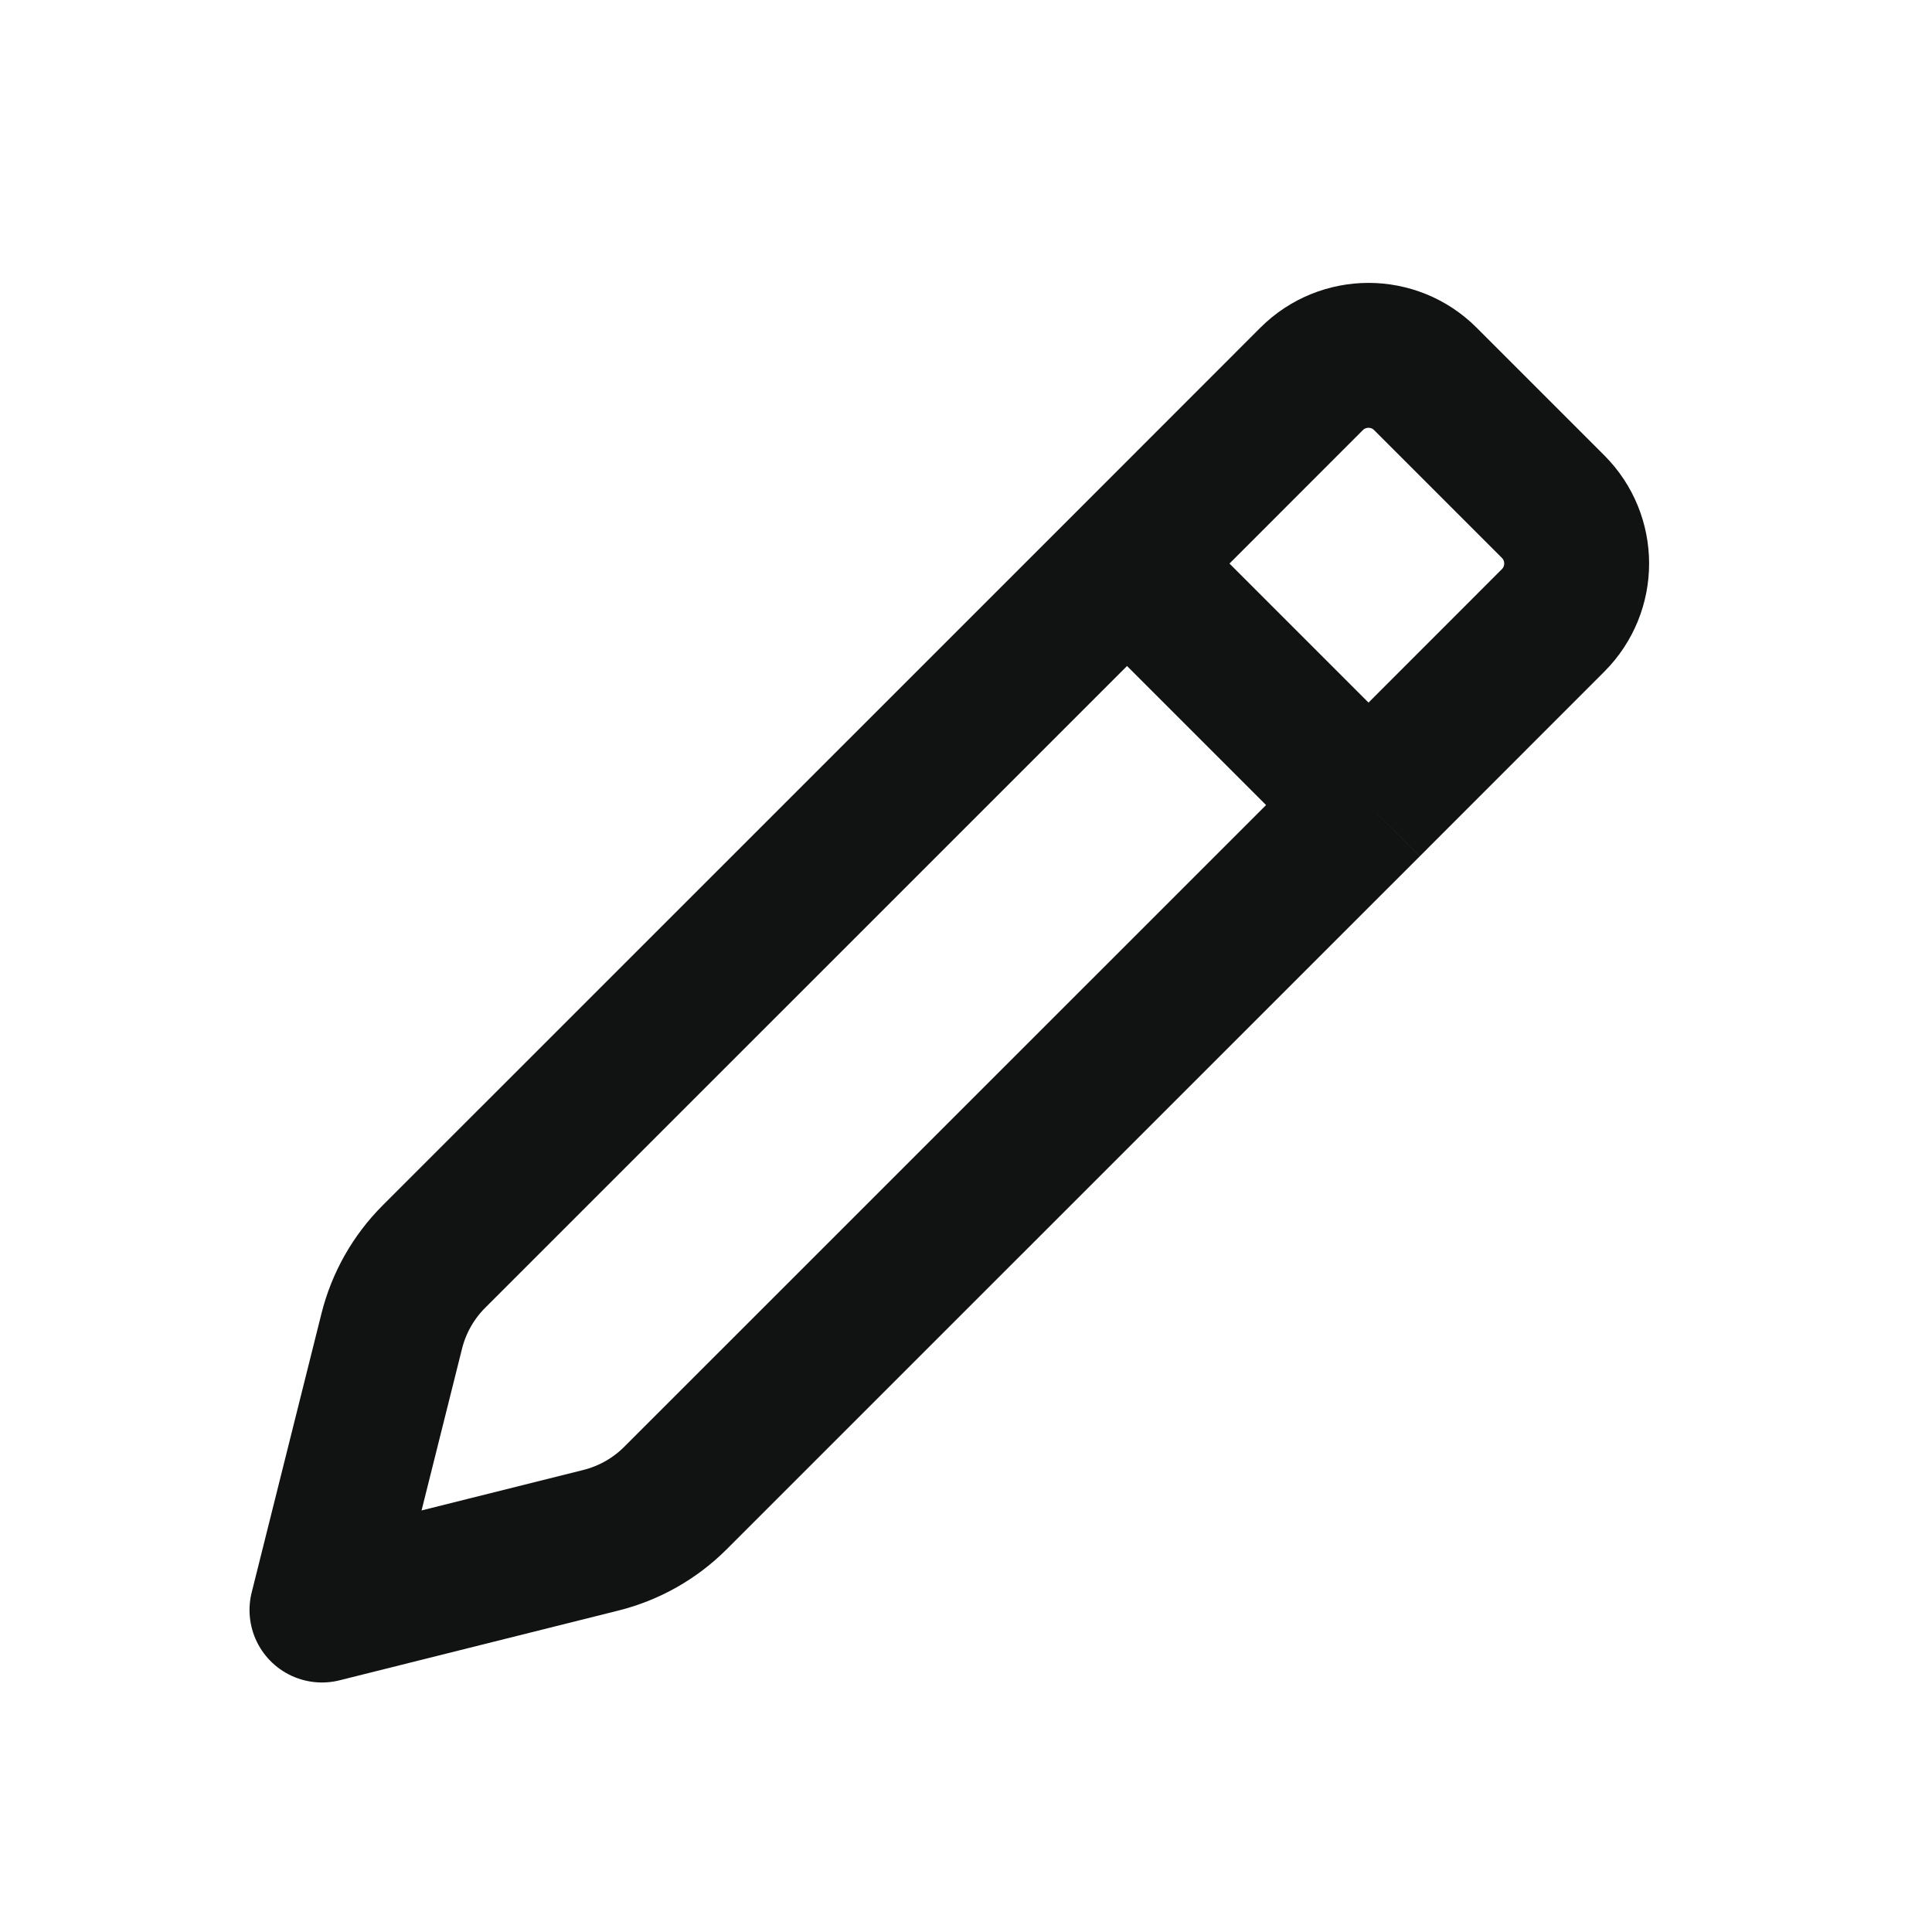
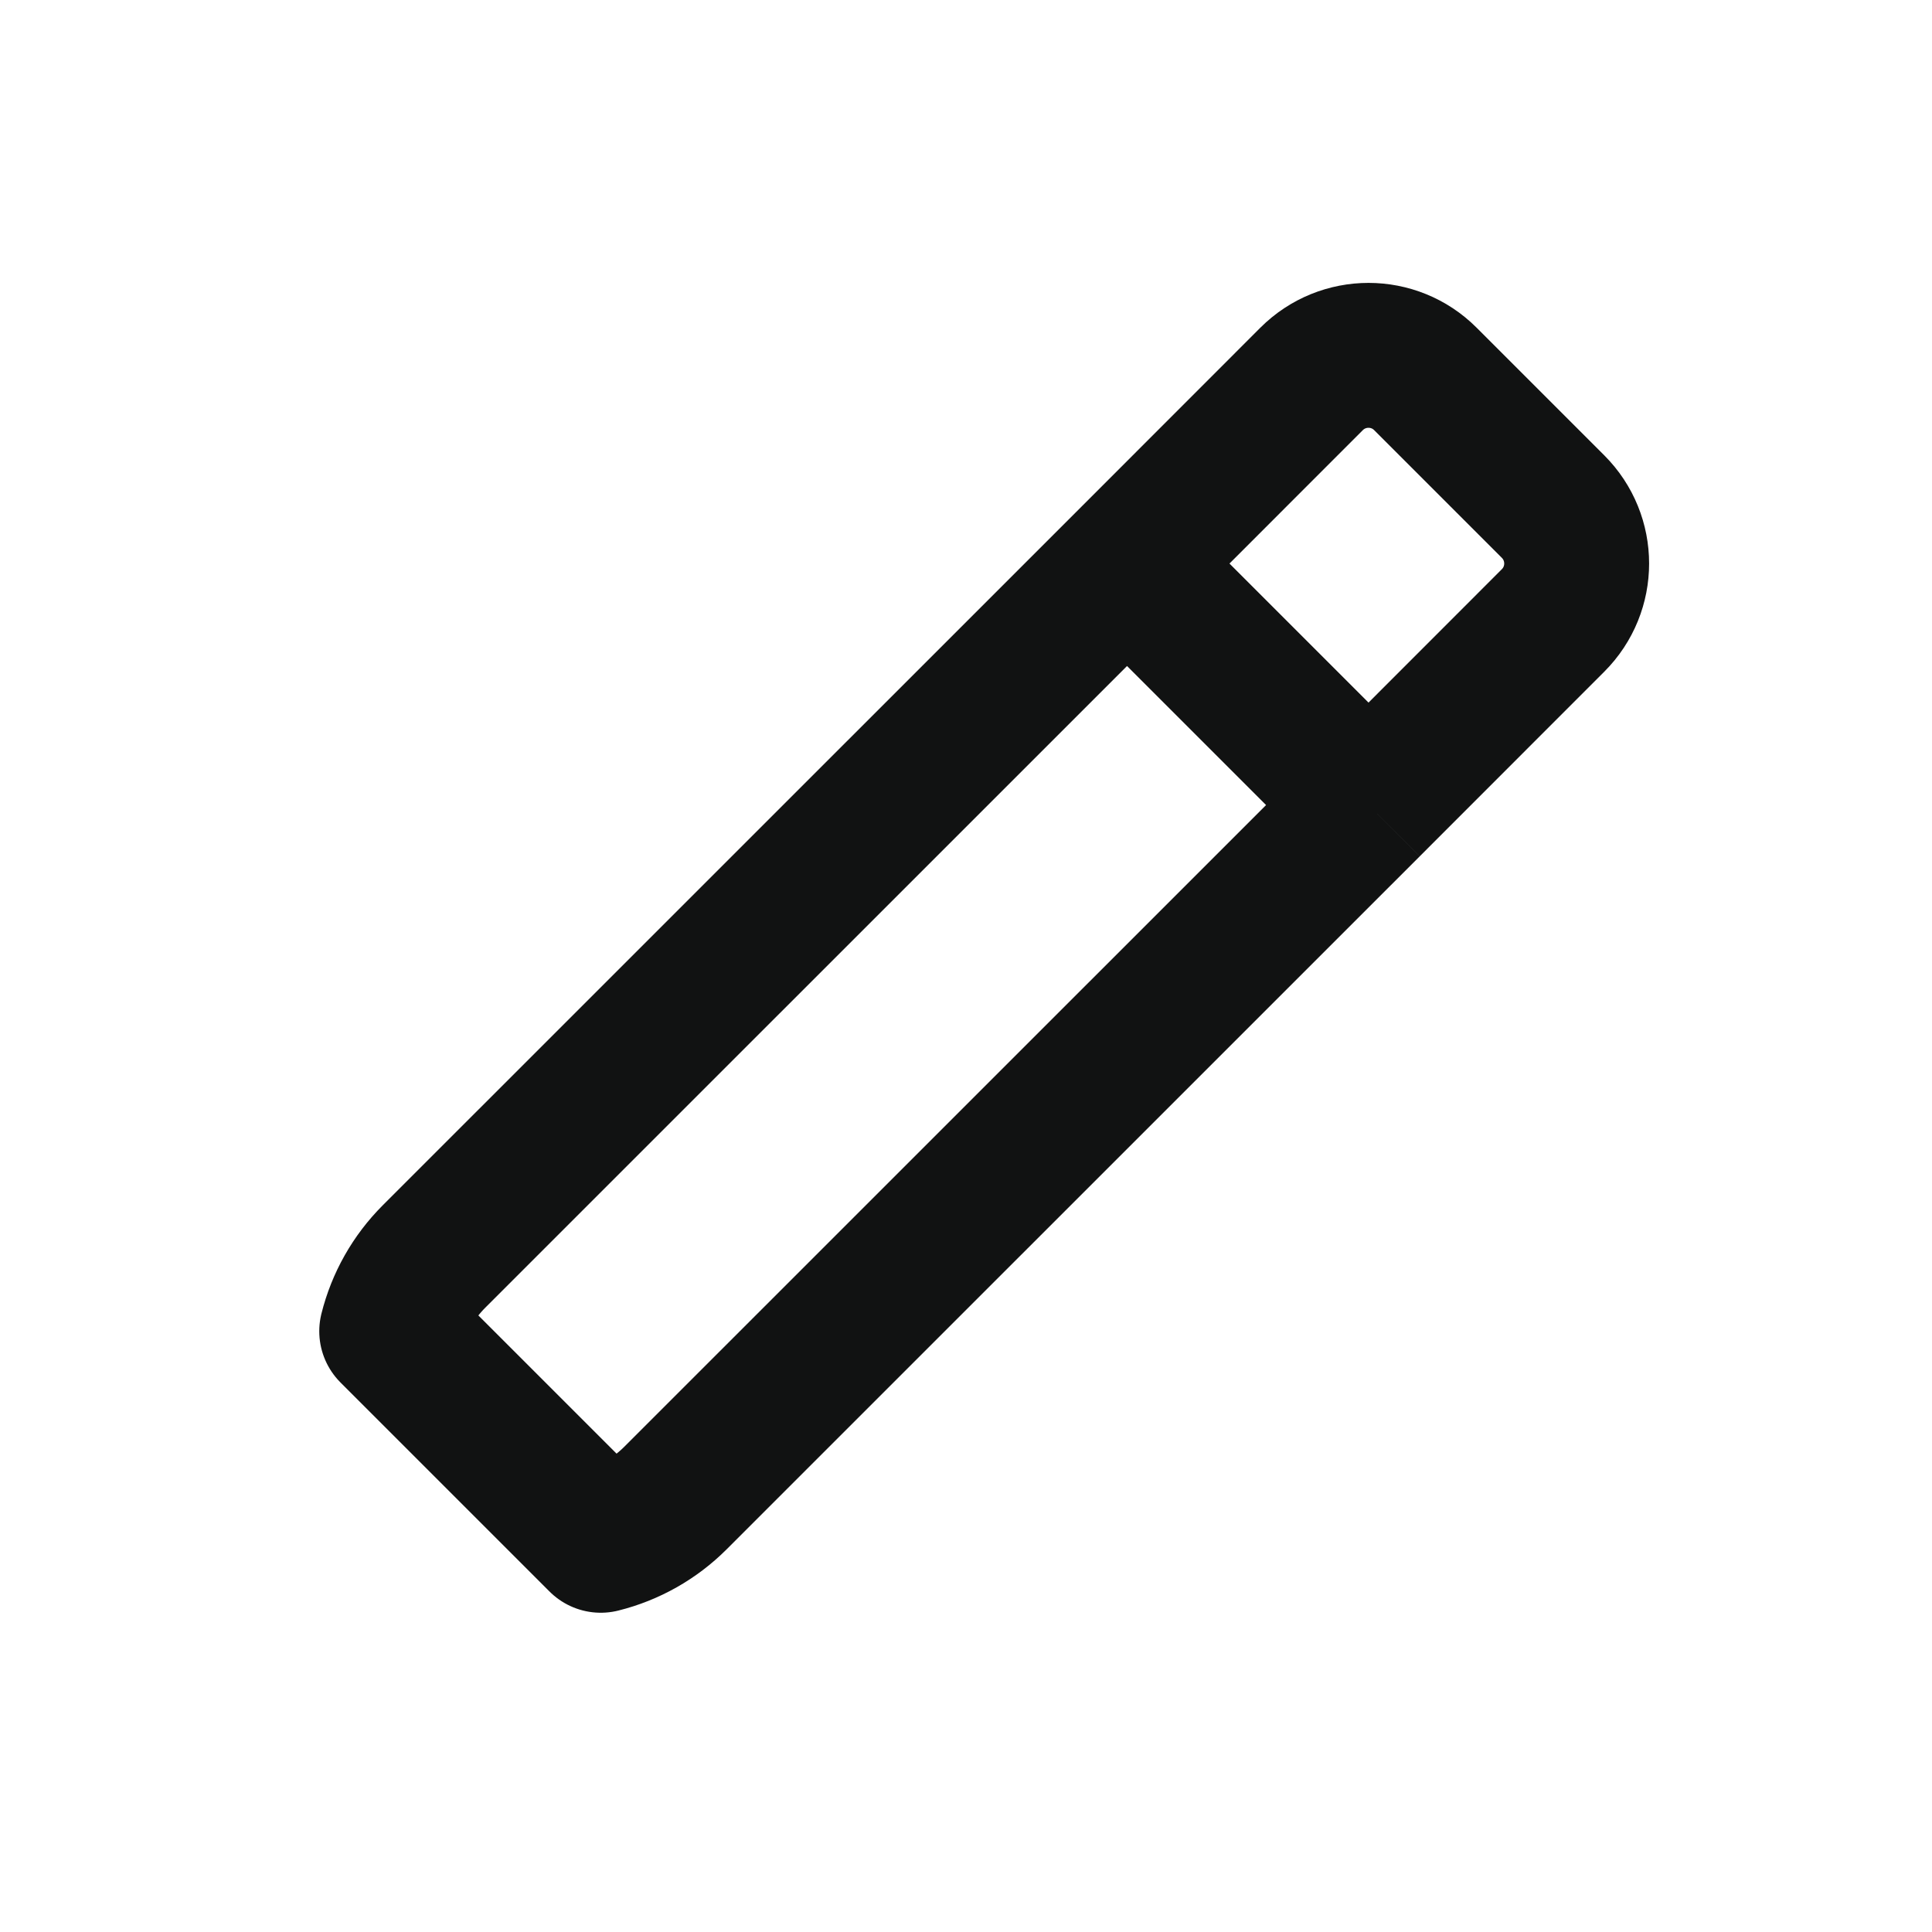
<svg xmlns="http://www.w3.org/2000/svg" width="20" height="20" viewBox="0 0 20 20" fill="none">
-   <path d="M11.667 5.834L4.493 13.007C4.279 13.221 4.128 13.488 4.055 13.781L3.333 16.667L6.219 15.945C6.512 15.872 6.779 15.721 6.993 15.507L14.167 8.334M11.667 5.834L13.577 3.923C13.903 3.597 14.431 3.597 14.756 3.923L16.077 5.244C16.403 5.57 16.403 6.097 16.077 6.423L14.167 8.334M11.667 5.834L14.167 8.334" stroke="#111212" stroke-width="1.5" stroke-linejoin="round" />
+   <path d="M11.667 5.834L4.493 13.007C4.279 13.221 4.128 13.488 4.055 13.781L6.219 15.945C6.512 15.872 6.779 15.721 6.993 15.507L14.167 8.334M11.667 5.834L13.577 3.923C13.903 3.597 14.431 3.597 14.756 3.923L16.077 5.244C16.403 5.57 16.403 6.097 16.077 6.423L14.167 8.334M11.667 5.834L14.167 8.334" stroke="#111212" stroke-width="1.5" stroke-linejoin="round" />
</svg>